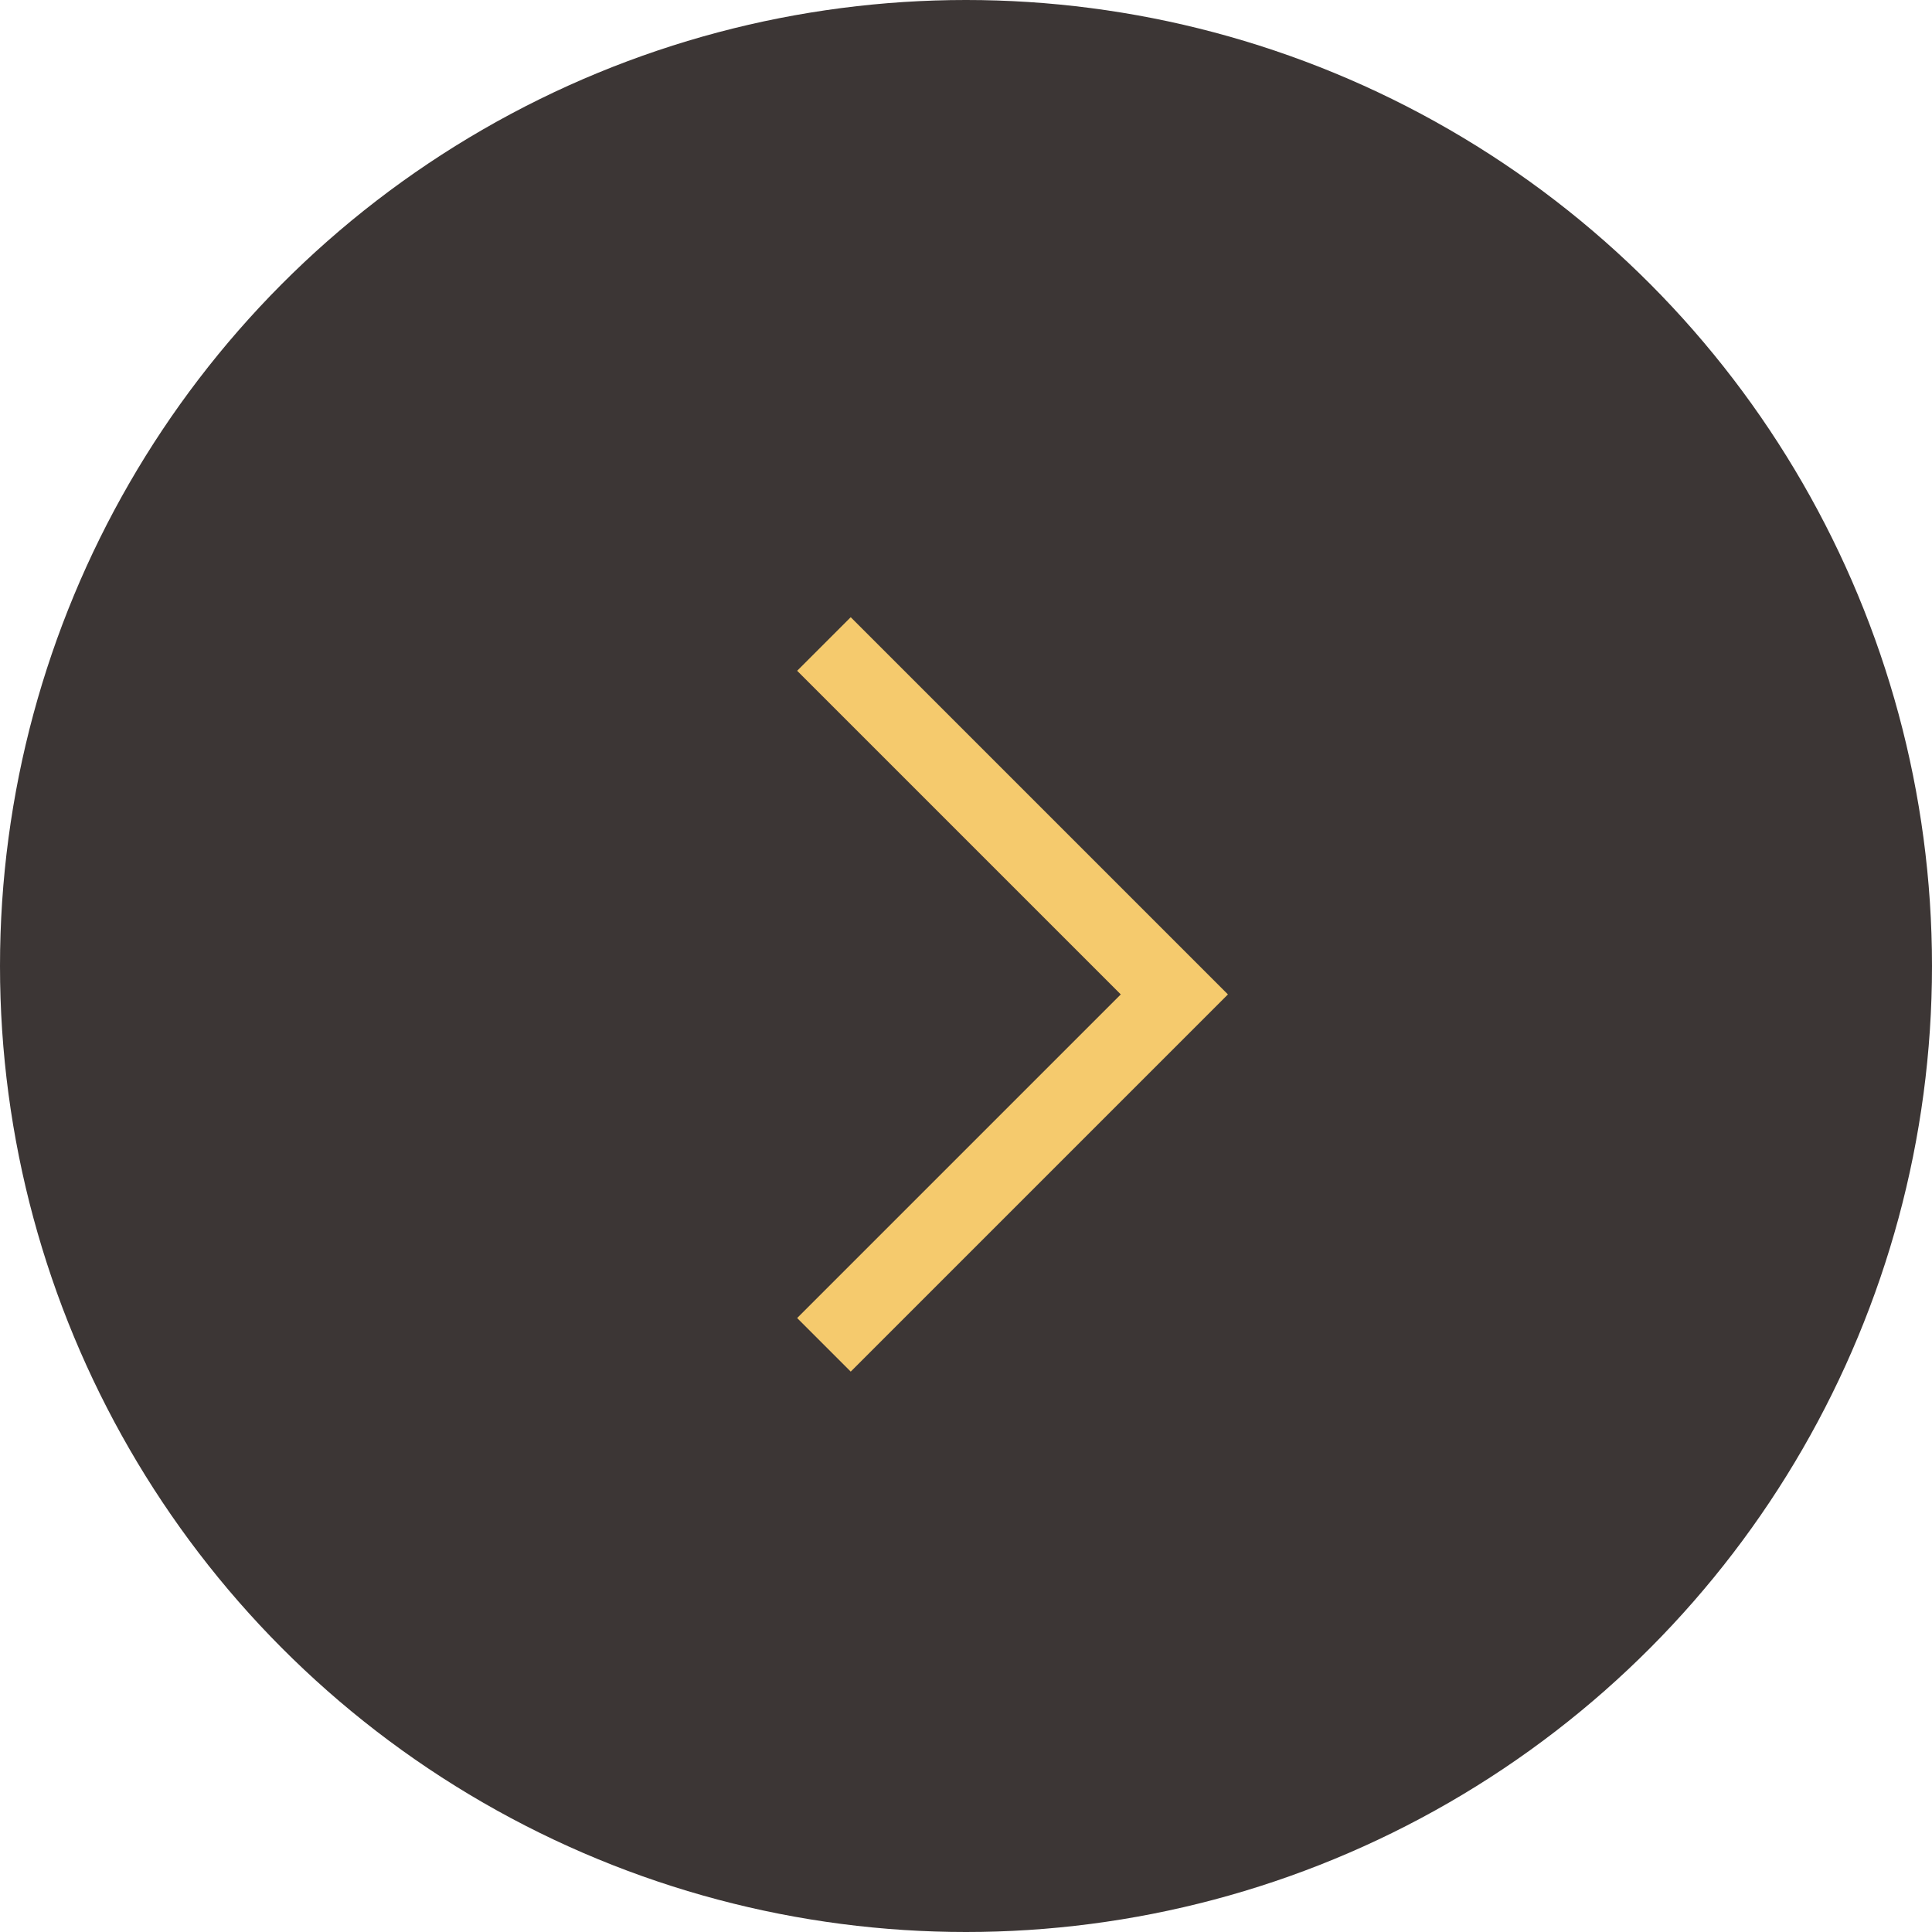
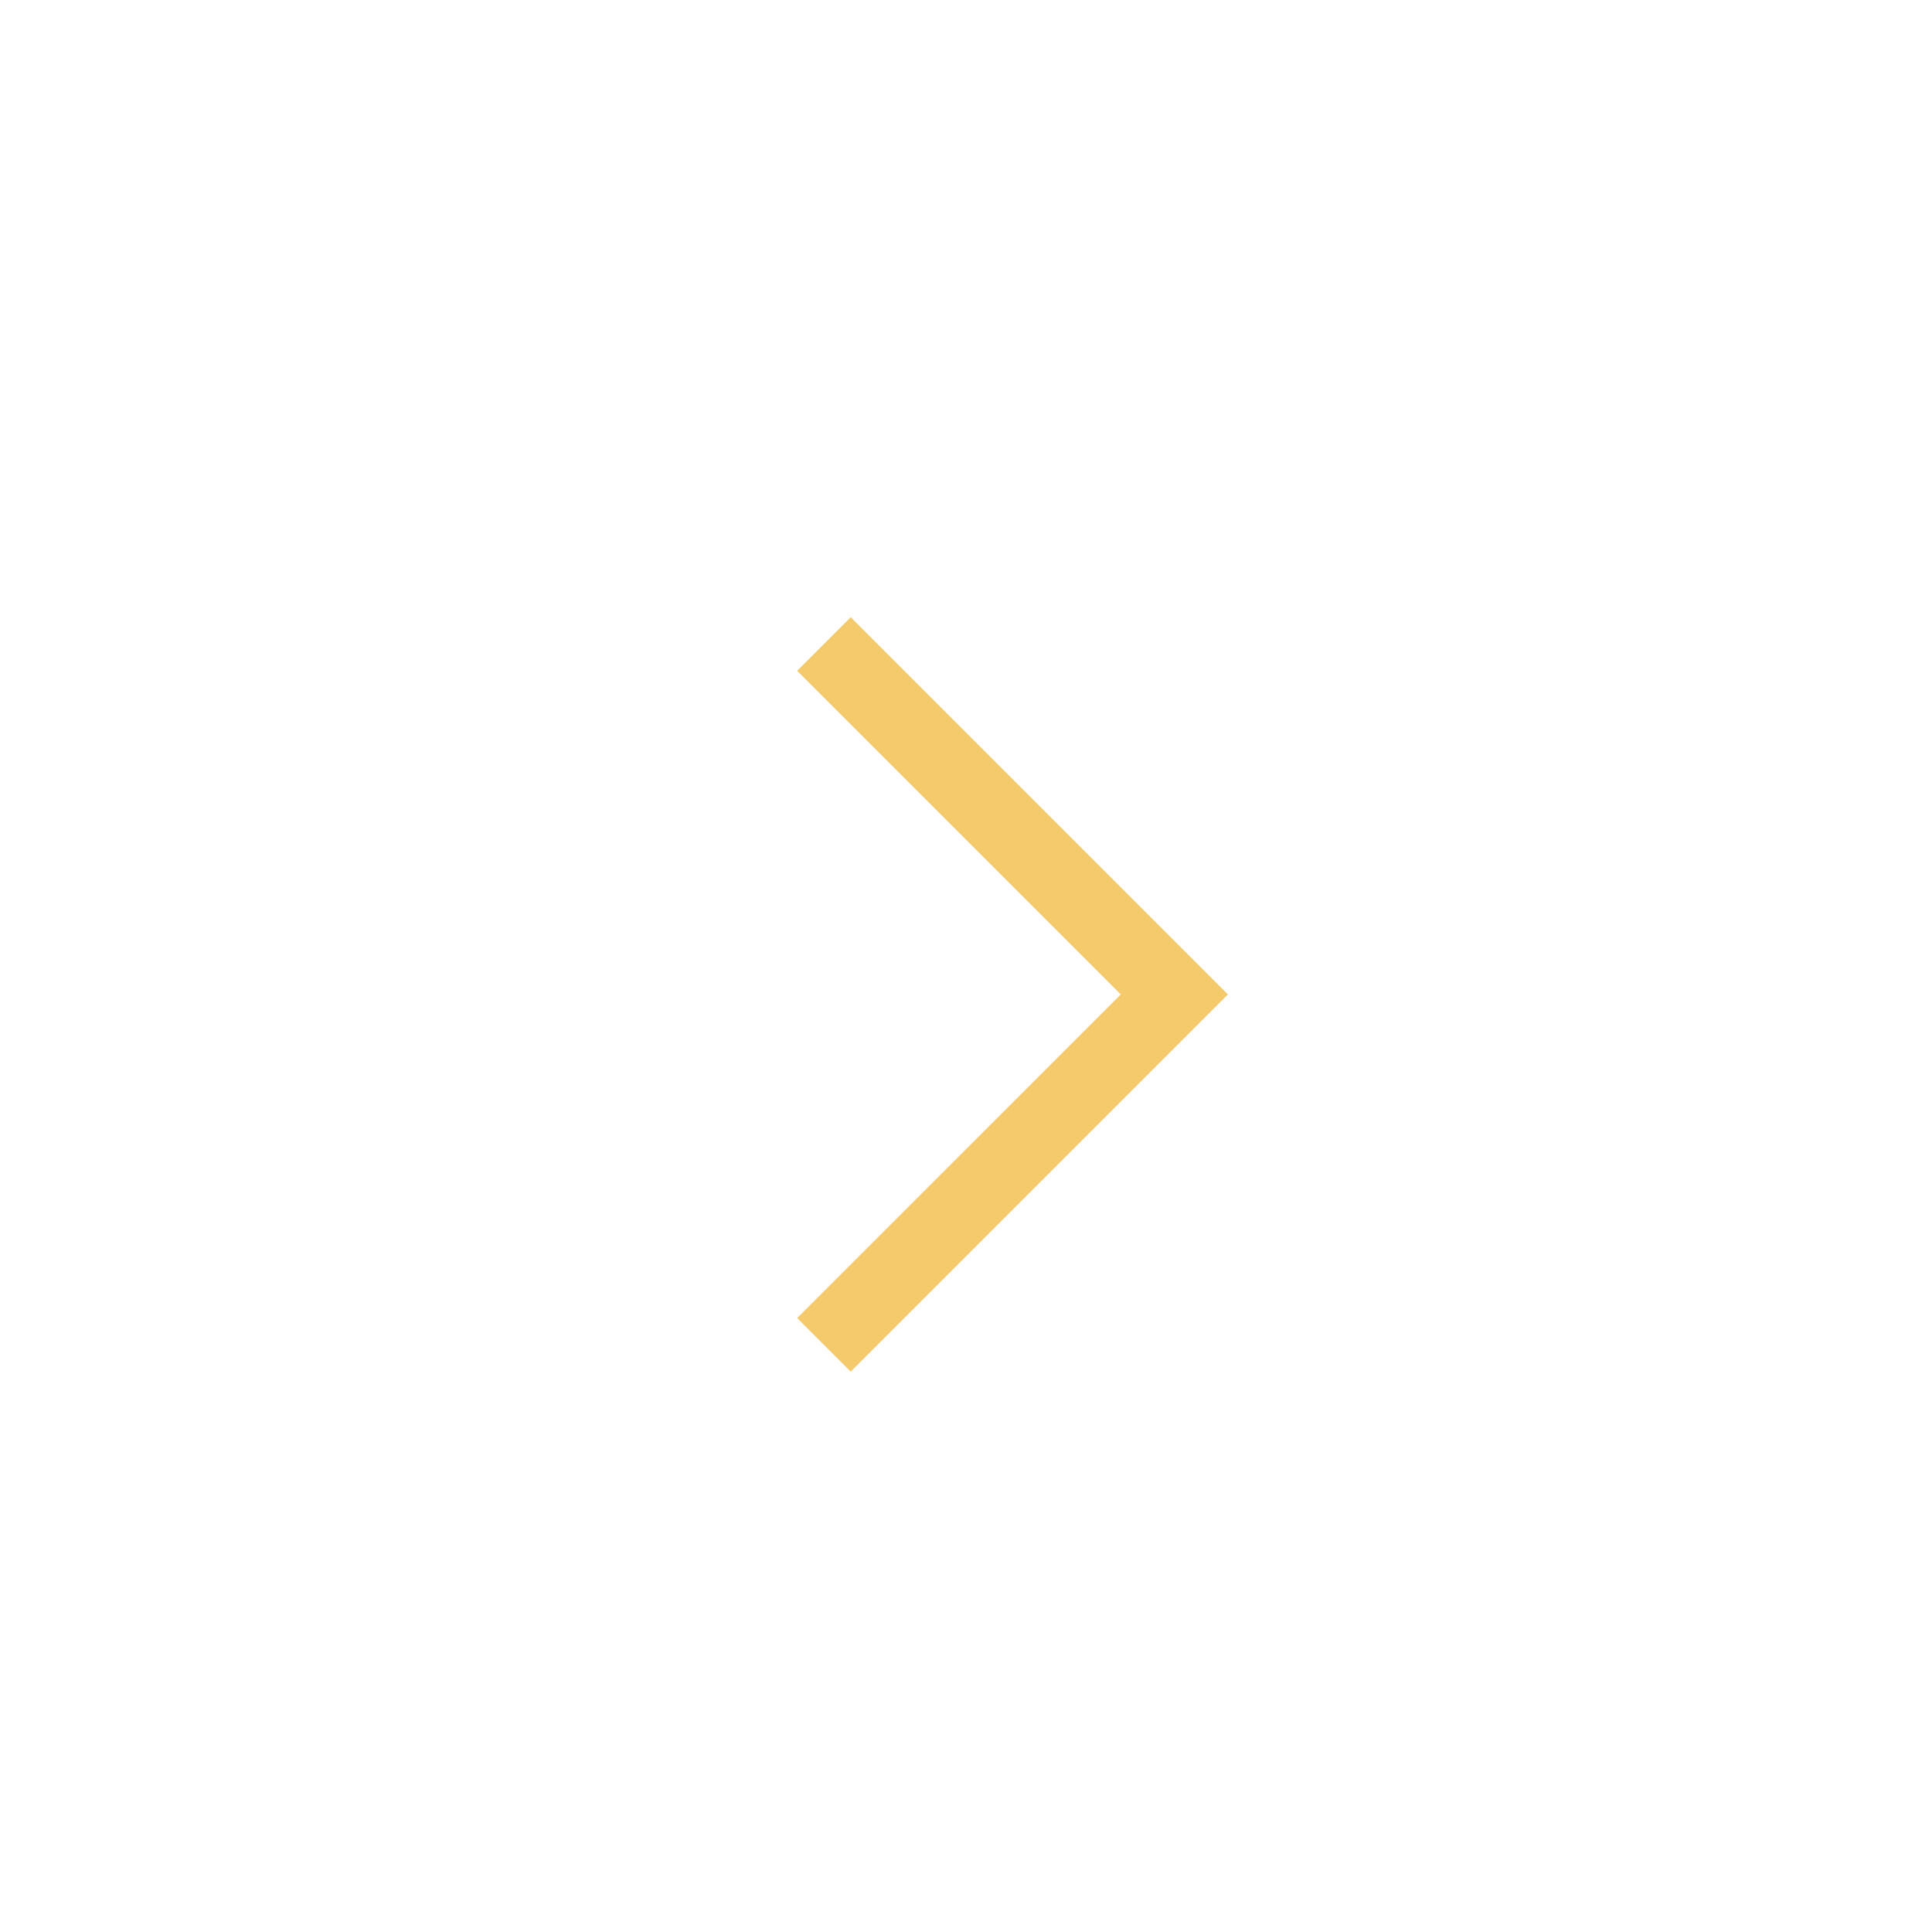
<svg xmlns="http://www.w3.org/2000/svg" width="51" height="51" viewBox="0 0 51 51" fill="none">
-   <circle opacity="0.89" cx="25.5" cy="25.5" r="25.5" transform="matrix(-1 0 0 1 51 0)" fill="#241E1D" />
  <path d="M21.75 17L31 26.25L21.75 35.5" stroke="#F5CA6D" stroke-width="2" />
</svg>